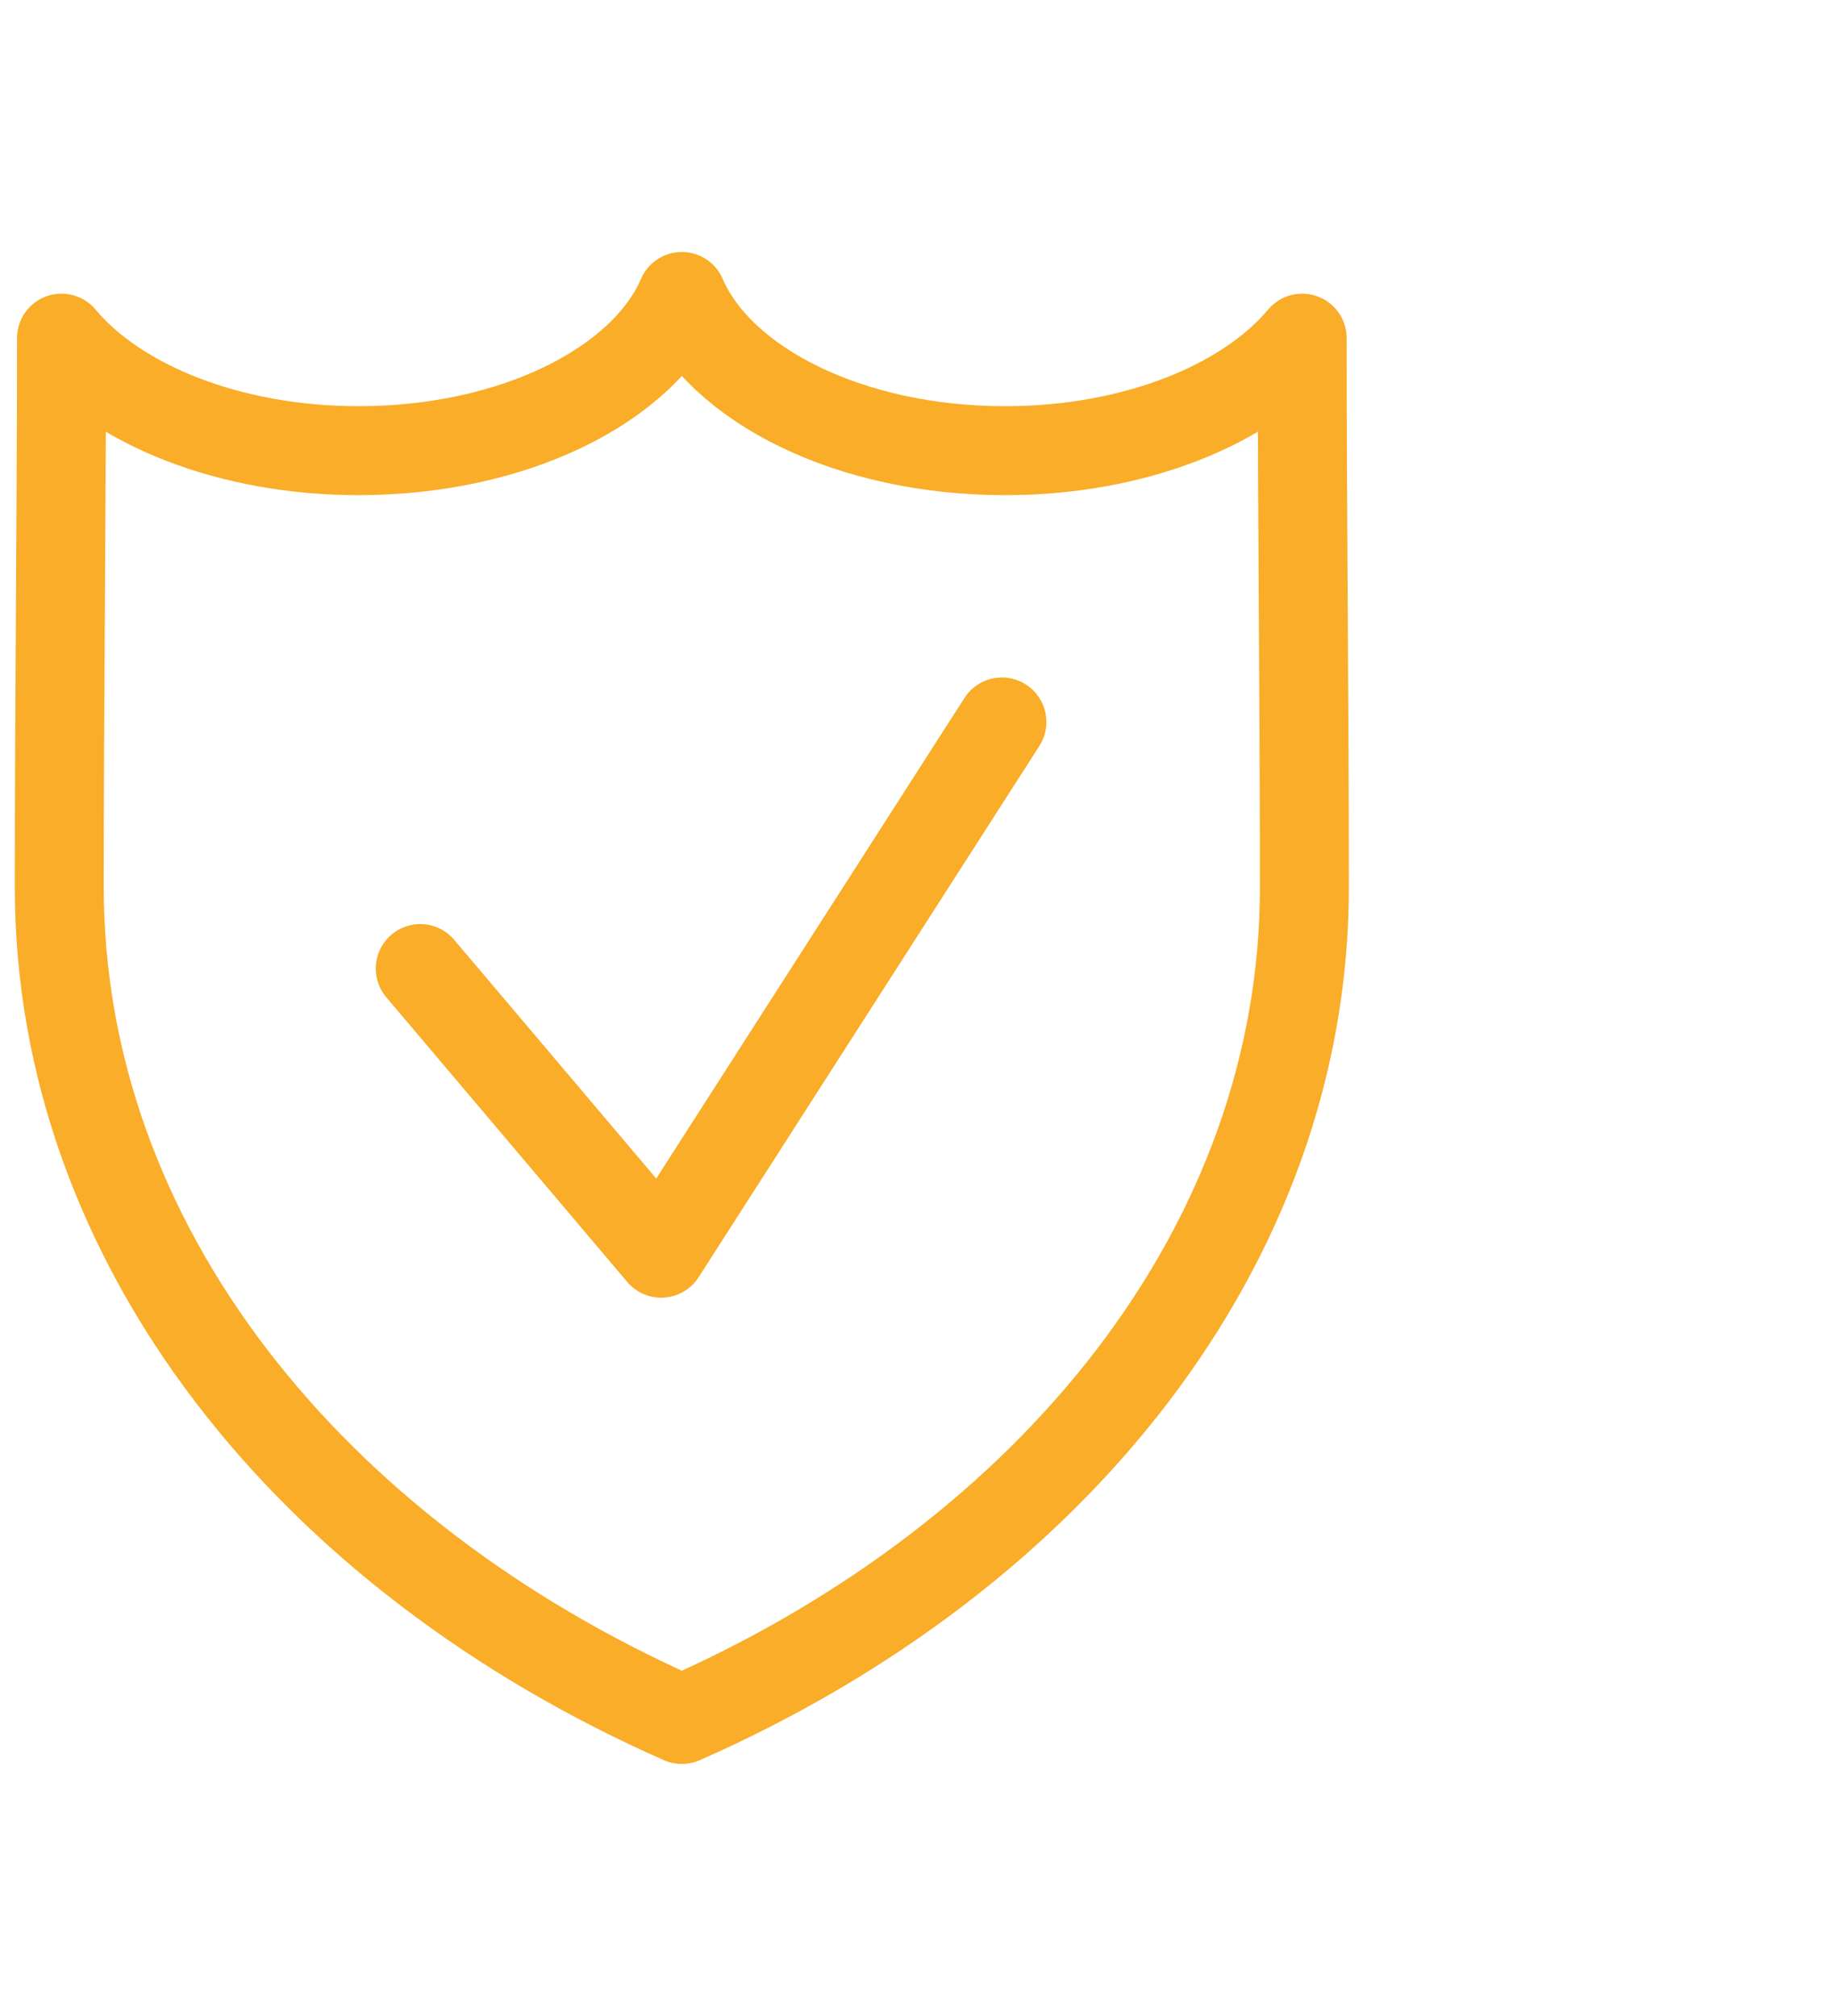
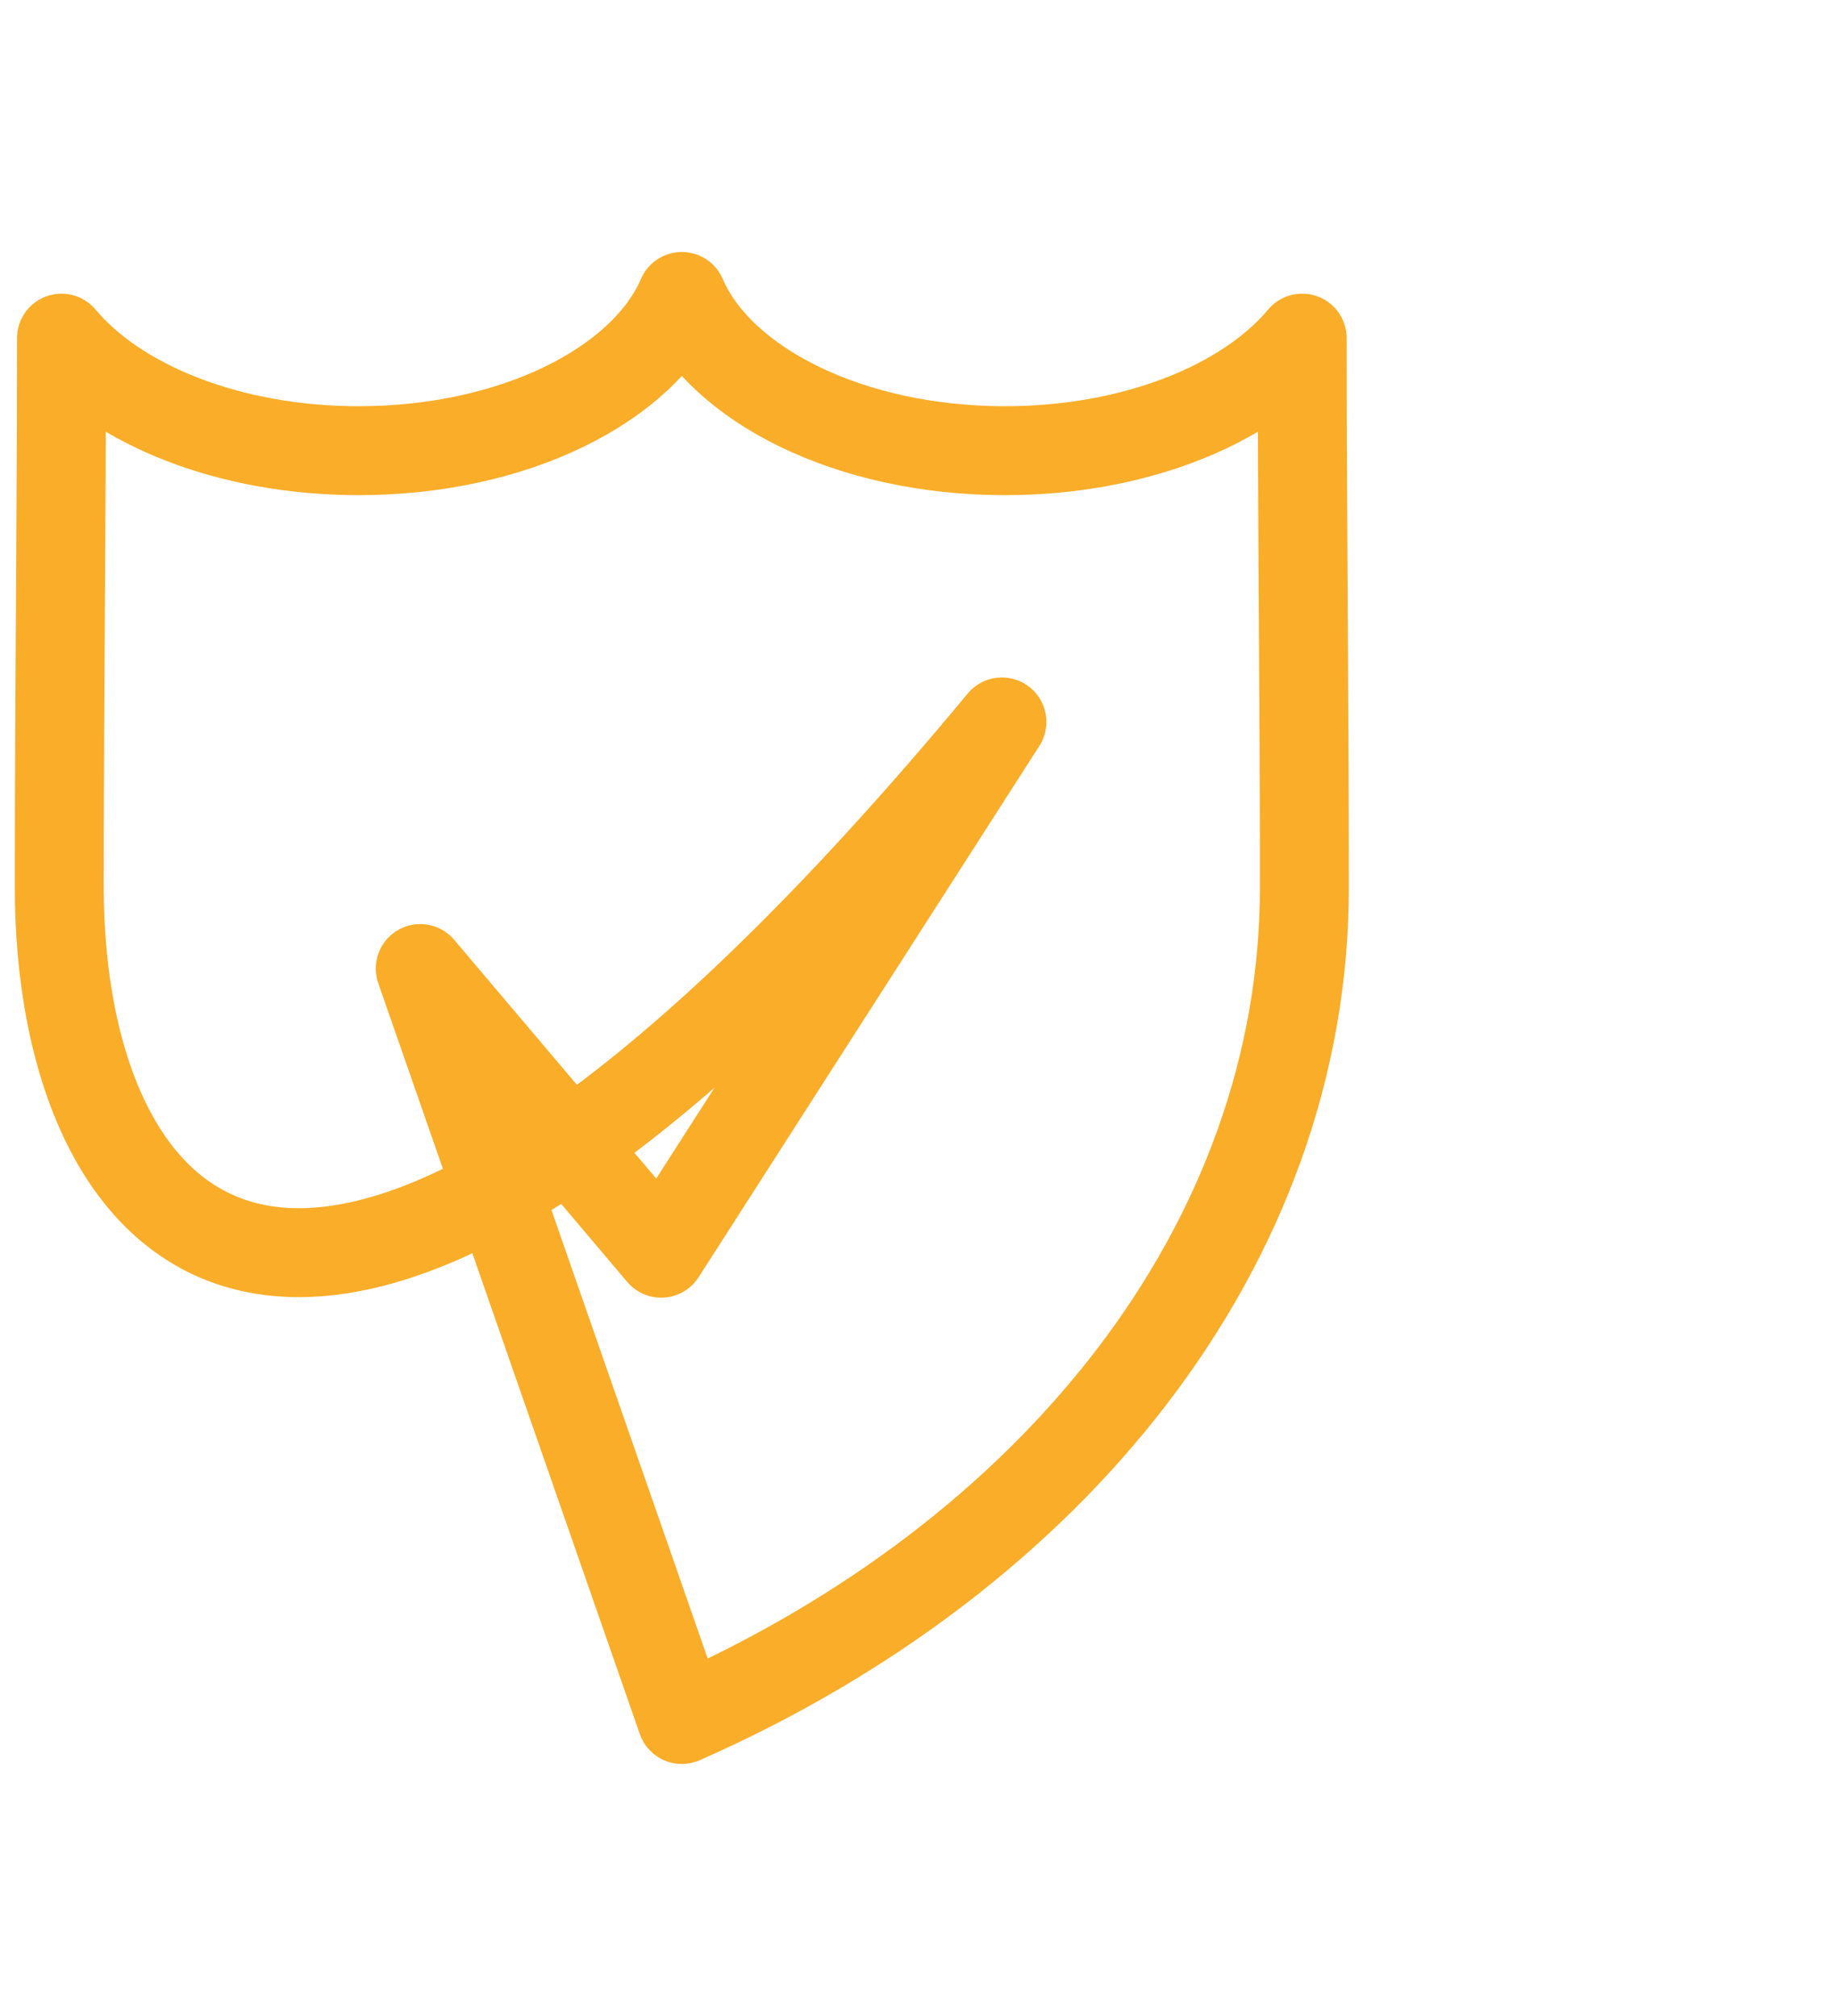
<svg xmlns="http://www.w3.org/2000/svg" width="62" height="68" fill="none">
-   <path stroke="#F9AD28" stroke-linecap="round" stroke-linejoin="round" stroke-width="3" d="m14.176 32.67 8.127 9.602 11.494-17.92M23 58C10.468 52.465 2 41.97 2 29.932c0-6.17.074-12.355.074-18.526C3.958 13.66 7.74 15.202 12.1 15.202c5.22 0 9.61-2.208 10.9-5.202 1.29 2.994 5.68 5.202 10.9 5.202 4.36 0 8.142-1.542 10.026-3.796 0 6.17.074 12.356.074 18.526C44 41.97 35.532 52.48 23 58Z" />
+   <path stroke="#F9AD28" stroke-linecap="round" stroke-linejoin="round" stroke-width="3" d="m14.176 32.67 8.127 9.602 11.494-17.92C10.468 52.465 2 41.97 2 29.932c0-6.17.074-12.355.074-18.526C3.958 13.66 7.74 15.202 12.1 15.202c5.22 0 9.61-2.208 10.9-5.202 1.29 2.994 5.68 5.202 10.9 5.202 4.36 0 8.142-1.542 10.026-3.796 0 6.17.074 12.356.074 18.526C44 41.97 35.532 52.48 23 58Z" />
</svg>